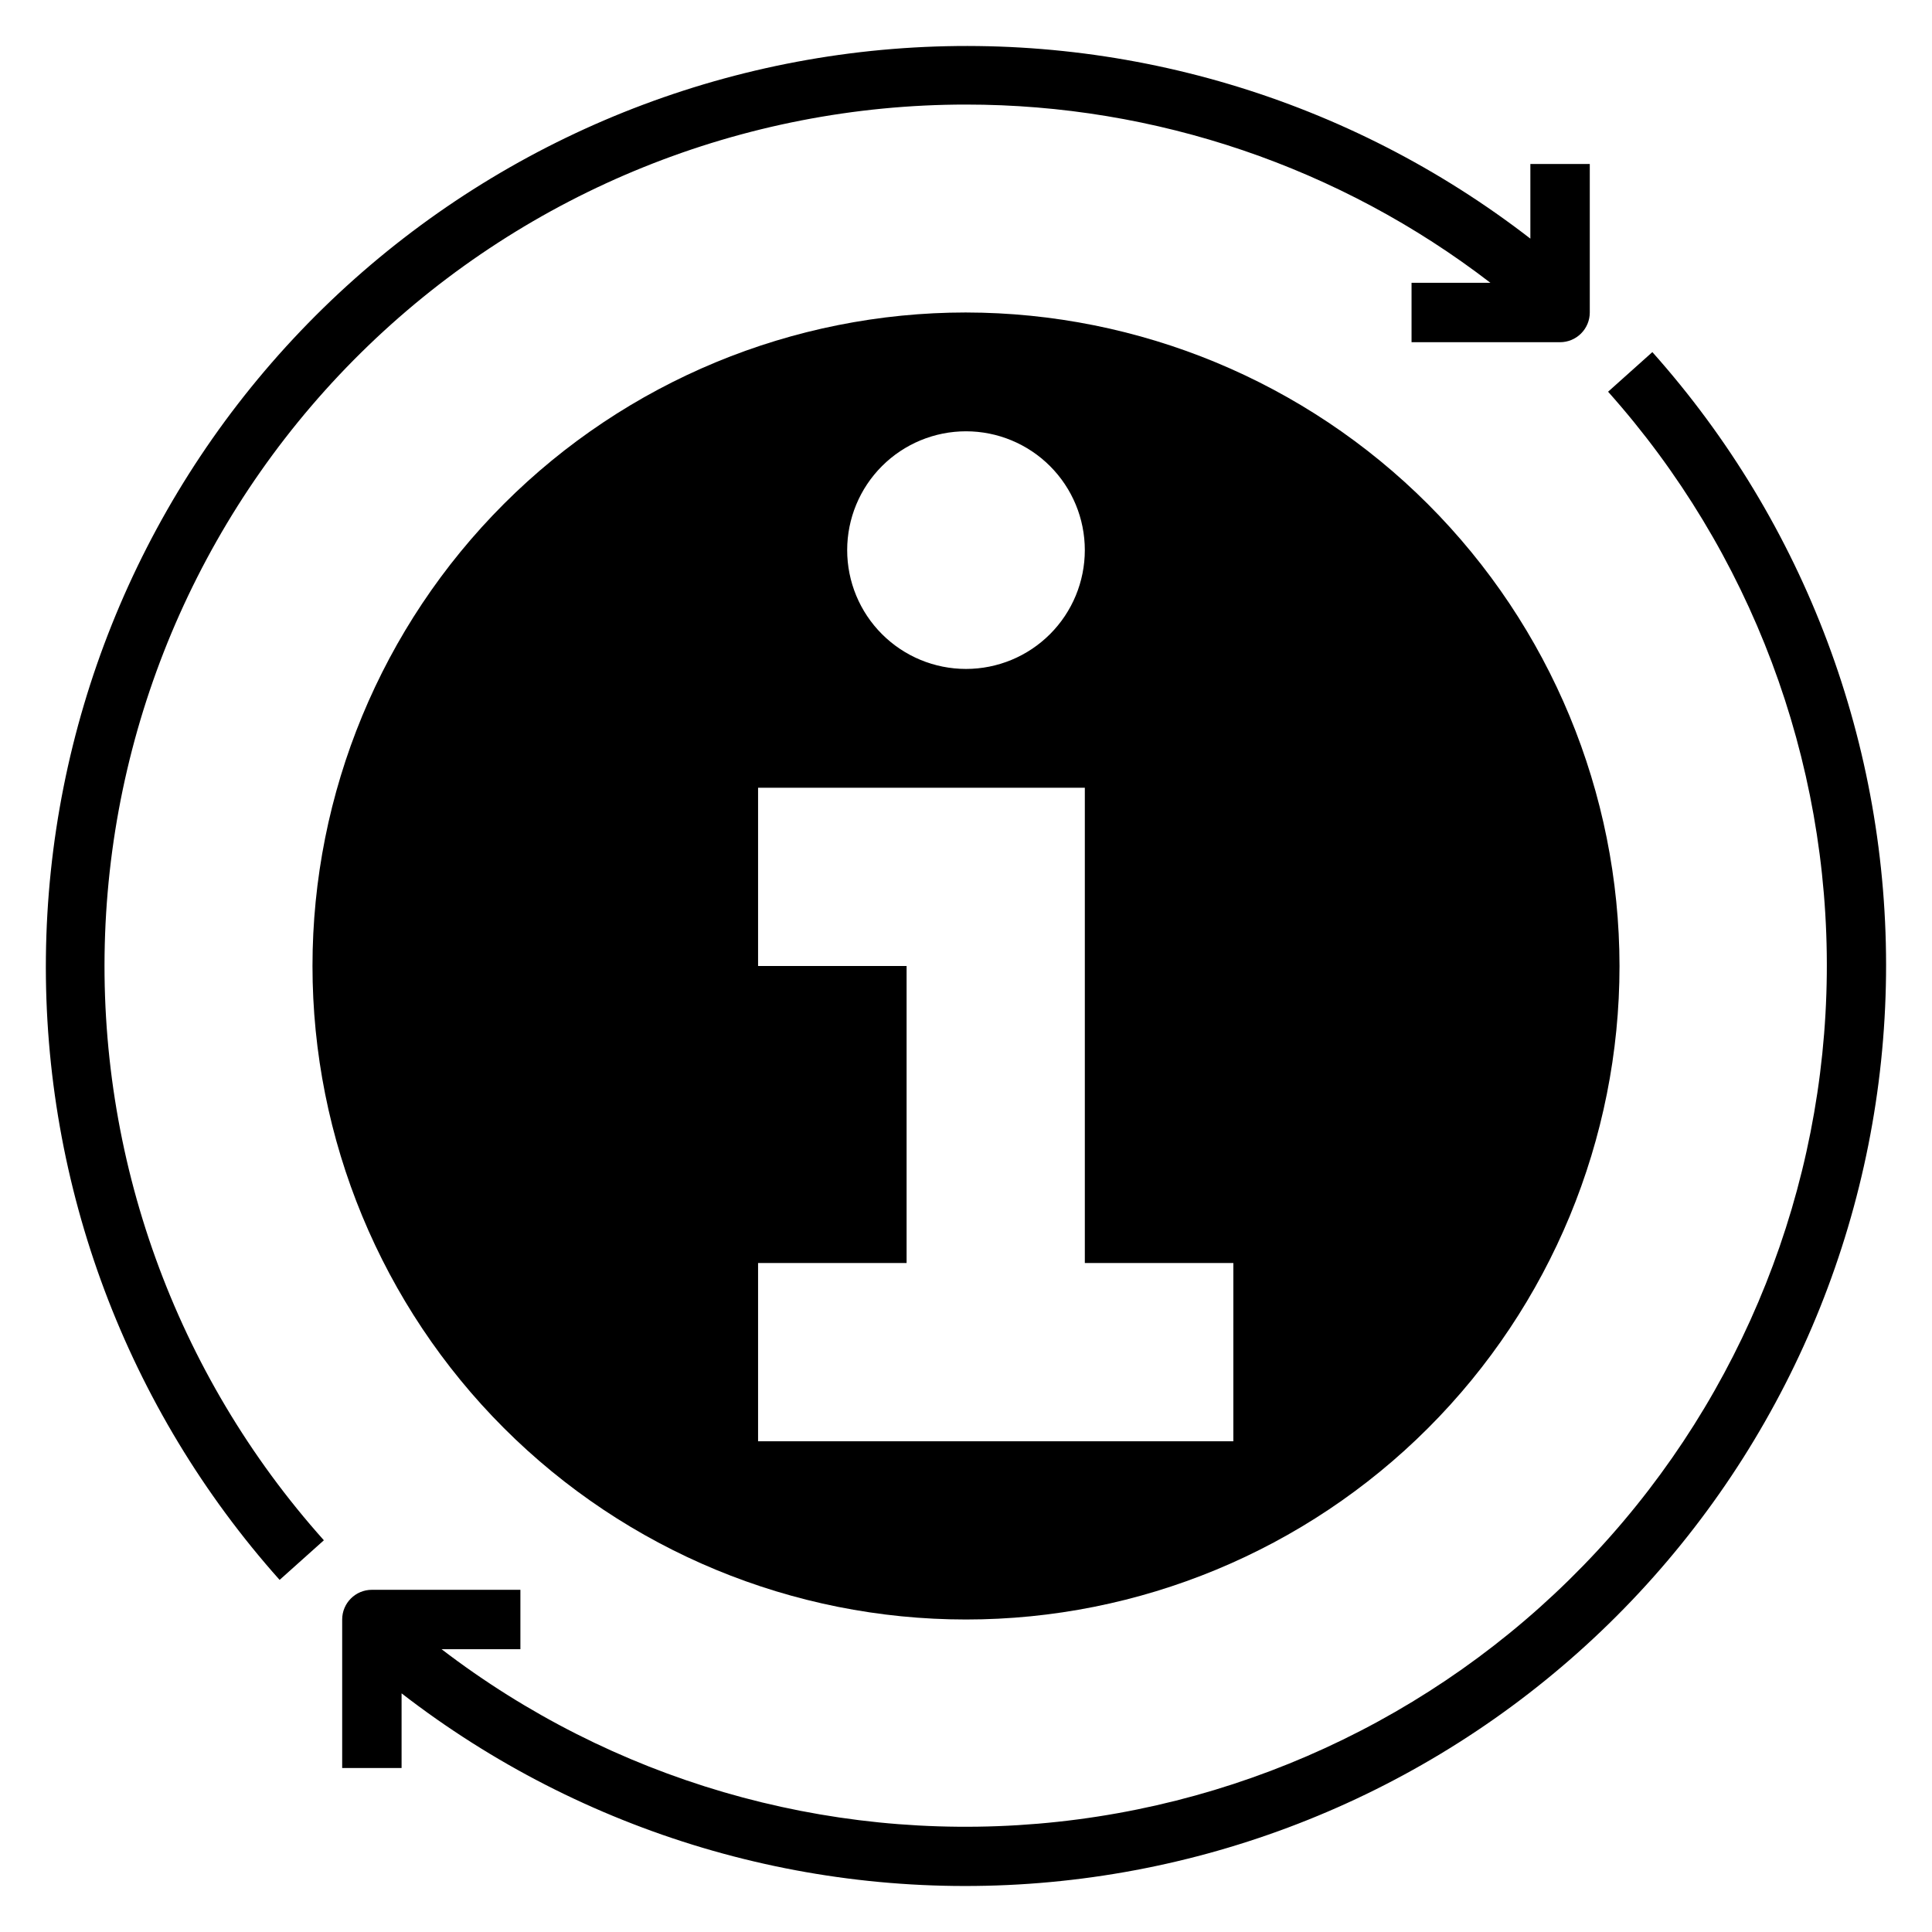
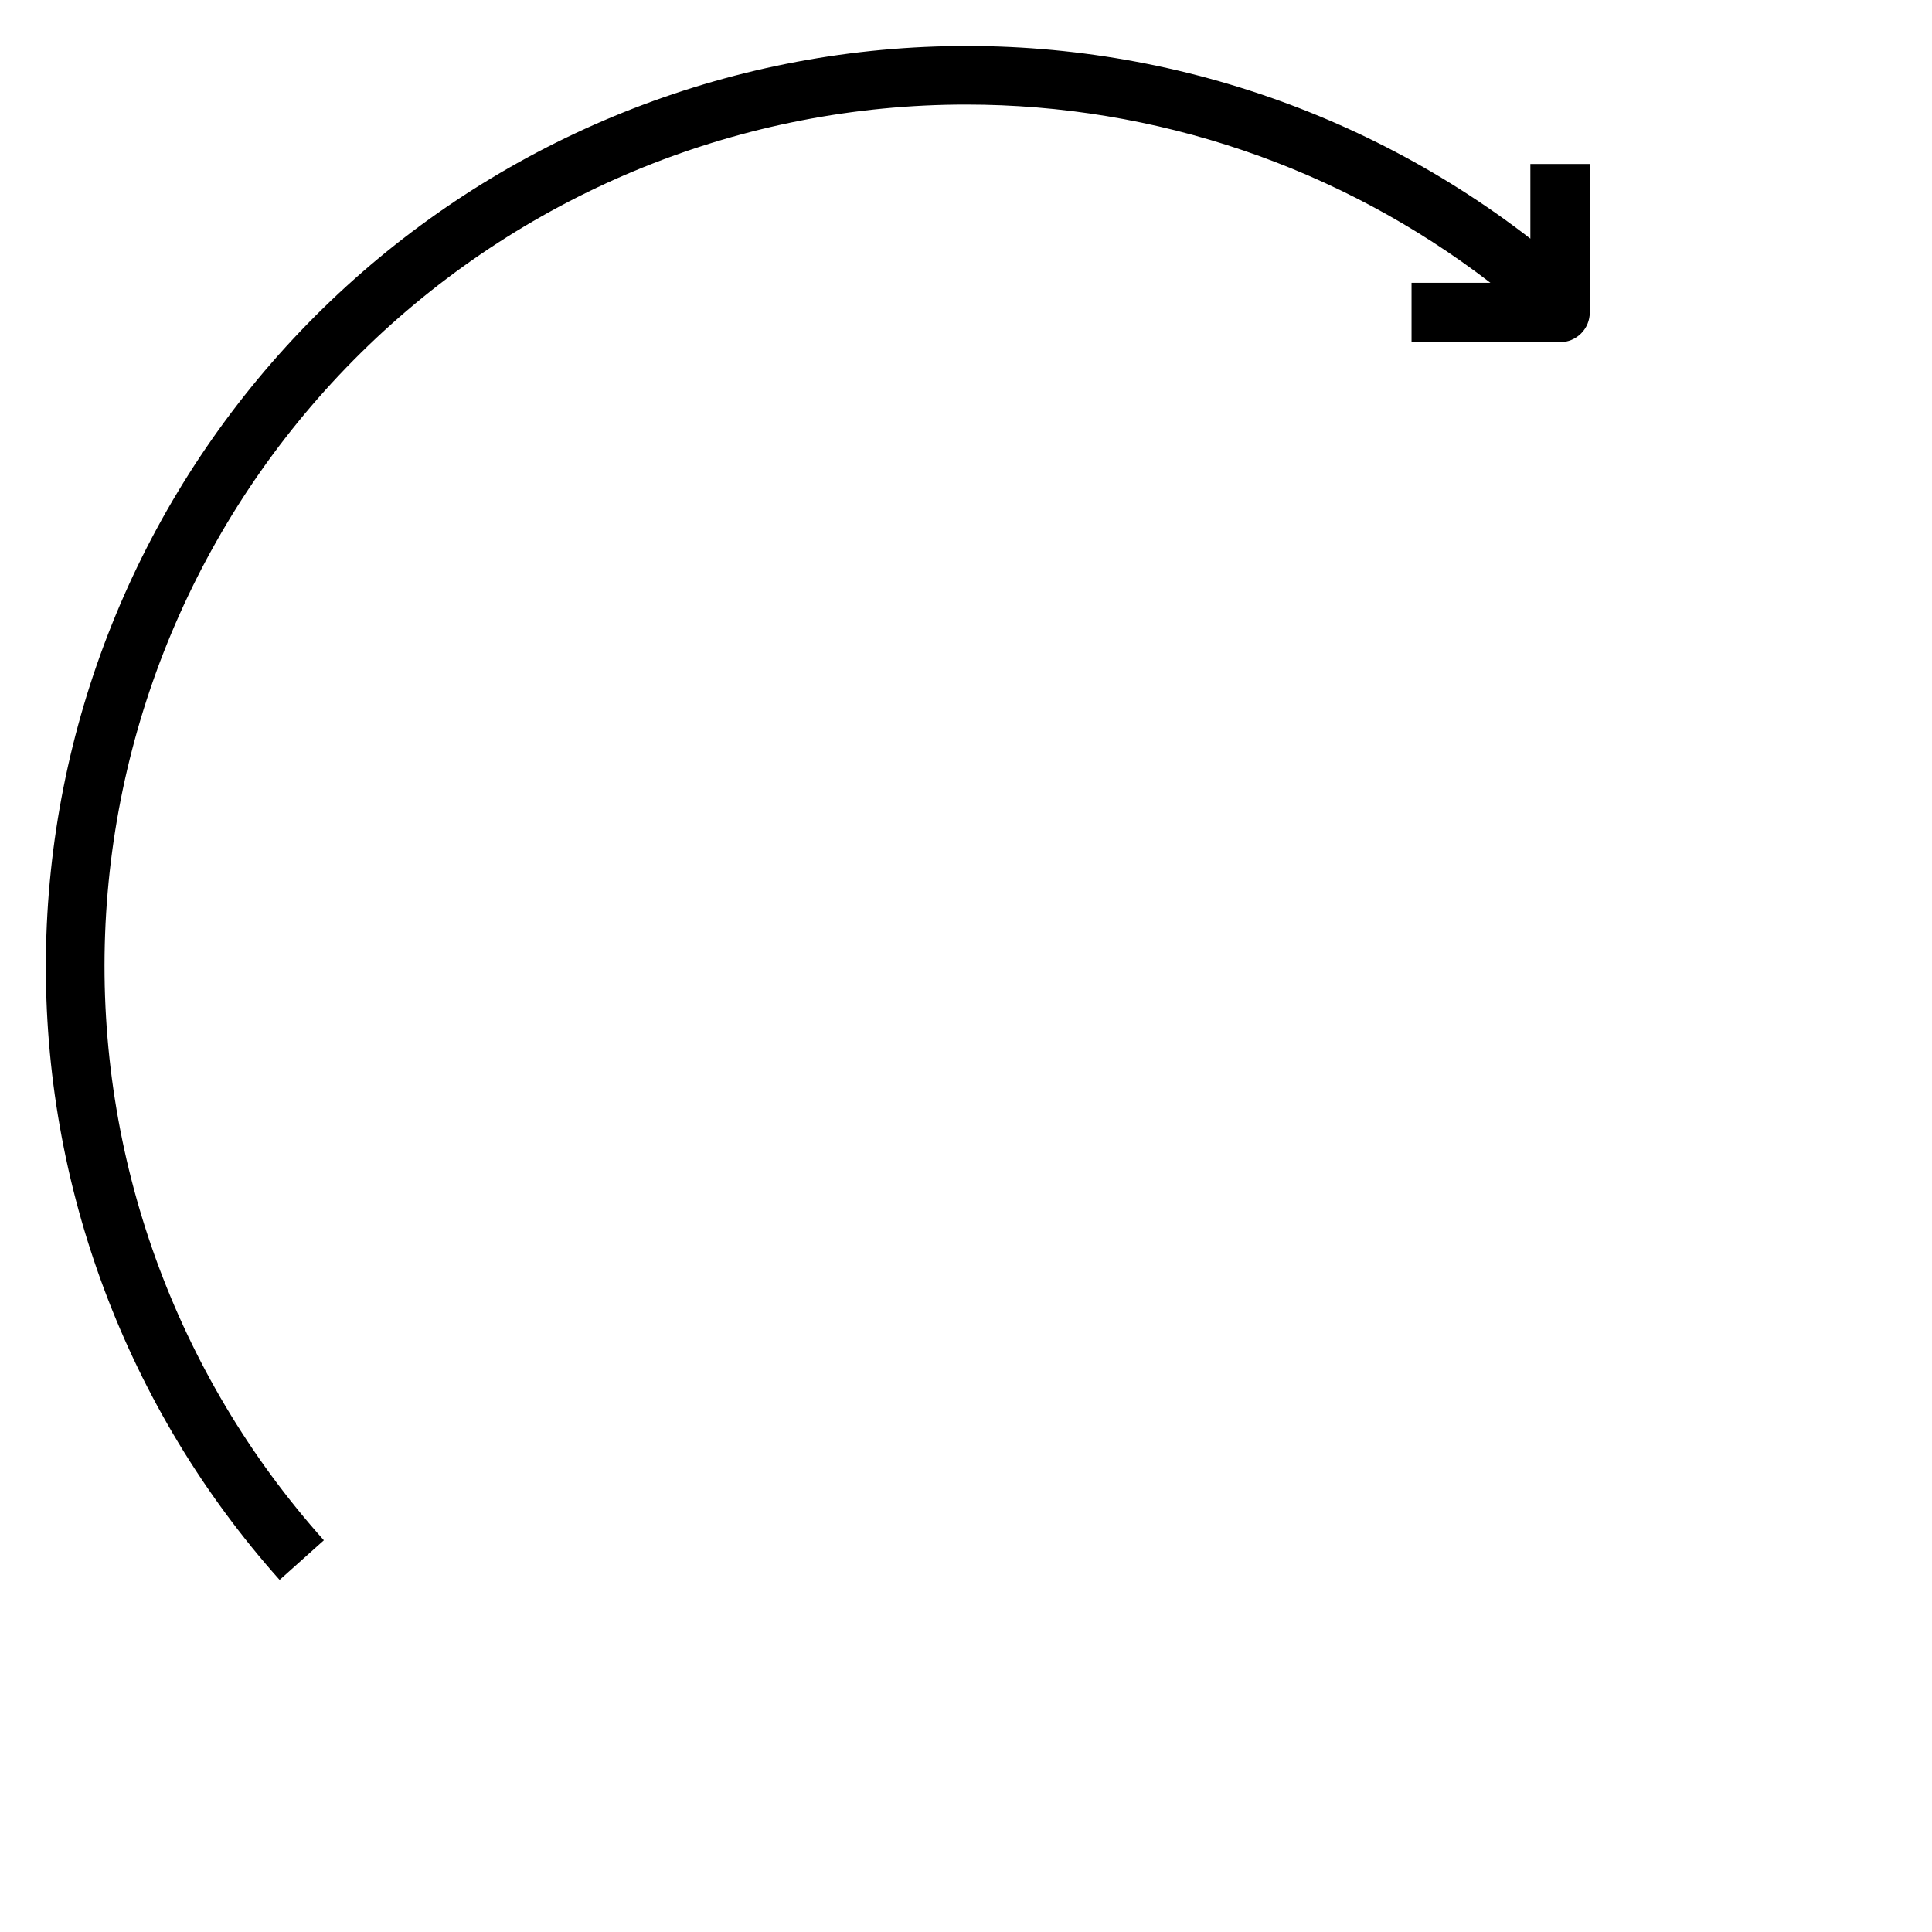
<svg xmlns="http://www.w3.org/2000/svg" fill="#000000" width="800px" height="800px" version="1.1" viewBox="144 144 512 512">
  <g>
-     <path d="m400 226.81c-45.934 0-89.984 18.246-122.46 50.727-32.48 32.477-50.727 76.527-50.727 122.46 0 45.93 18.246 89.98 50.727 122.46 32.477 32.48 76.527 50.727 122.46 50.727 45.93 0 89.98-18.246 122.46-50.727 32.48-32.477 50.727-76.527 50.727-122.46-0.051-45.918-18.316-89.938-50.781-122.4-32.469-32.469-76.488-50.73-122.4-50.785zm0 31.488c8.352 0 16.359 3.32 22.266 9.223 5.902 5.906 9.223 13.914 9.223 22.266 0 8.352-3.32 16.363-9.223 22.266-5.906 5.906-13.914 9.223-22.266 9.223s-16.363-3.316-22.266-9.223c-5.906-5.902-9.223-13.914-9.223-22.266 0-8.352 3.316-16.359 9.223-22.266 5.902-5.902 13.914-9.223 22.266-9.223zm70.848 267.65h-125.95v-47.23h39.359v-78.719h-39.359v-47.234h86.594v125.95h39.359z" />
-     <path d="m581.89 237.31-11.73 10.5c37.84 42.395 58.508 97.383 57.961 154.21-0.543 56.824-22.262 111.4-60.91 153.06-38.648 41.664-91.445 67.414-148.07 72.215-56.625 4.805-113-11.684-158.12-46.238h20.891v-15.742h-39.359c-4.348 0-7.871 3.523-7.871 7.871v39.359h15.742v-19.789c48.117 37.246 108.42 55.172 169.07 50.258 60.652-4.91 117.28-32.305 158.78-76.805 41.496-44.504 64.875-102.9 65.543-163.75 0.668-60.844-21.418-119.75-61.93-165.15z" />
    <path d="m400 171.71c50.266-0.016 99.125 16.59 138.97 47.23h-20.895v15.742h39.359v0.004c2.09 0 4.09-0.832 5.566-2.309 1.477-1.477 2.309-3.477 2.309-5.566v-39.359h-15.746v19.789c-48.117-37.242-108.41-55.168-169.07-50.258s-117.28 32.305-158.78 76.805c-41.5 44.504-64.879 102.91-65.547 163.75-0.668 60.848 21.422 119.75 61.934 165.15l11.73-10.5-0.004-0.004c-39.383-44.035-60.164-101.62-57.973-160.66 2.195-59.039 27.188-114.93 69.734-155.92 42.543-40.992 99.32-63.895 158.4-63.895z" />
  </g>
</svg>